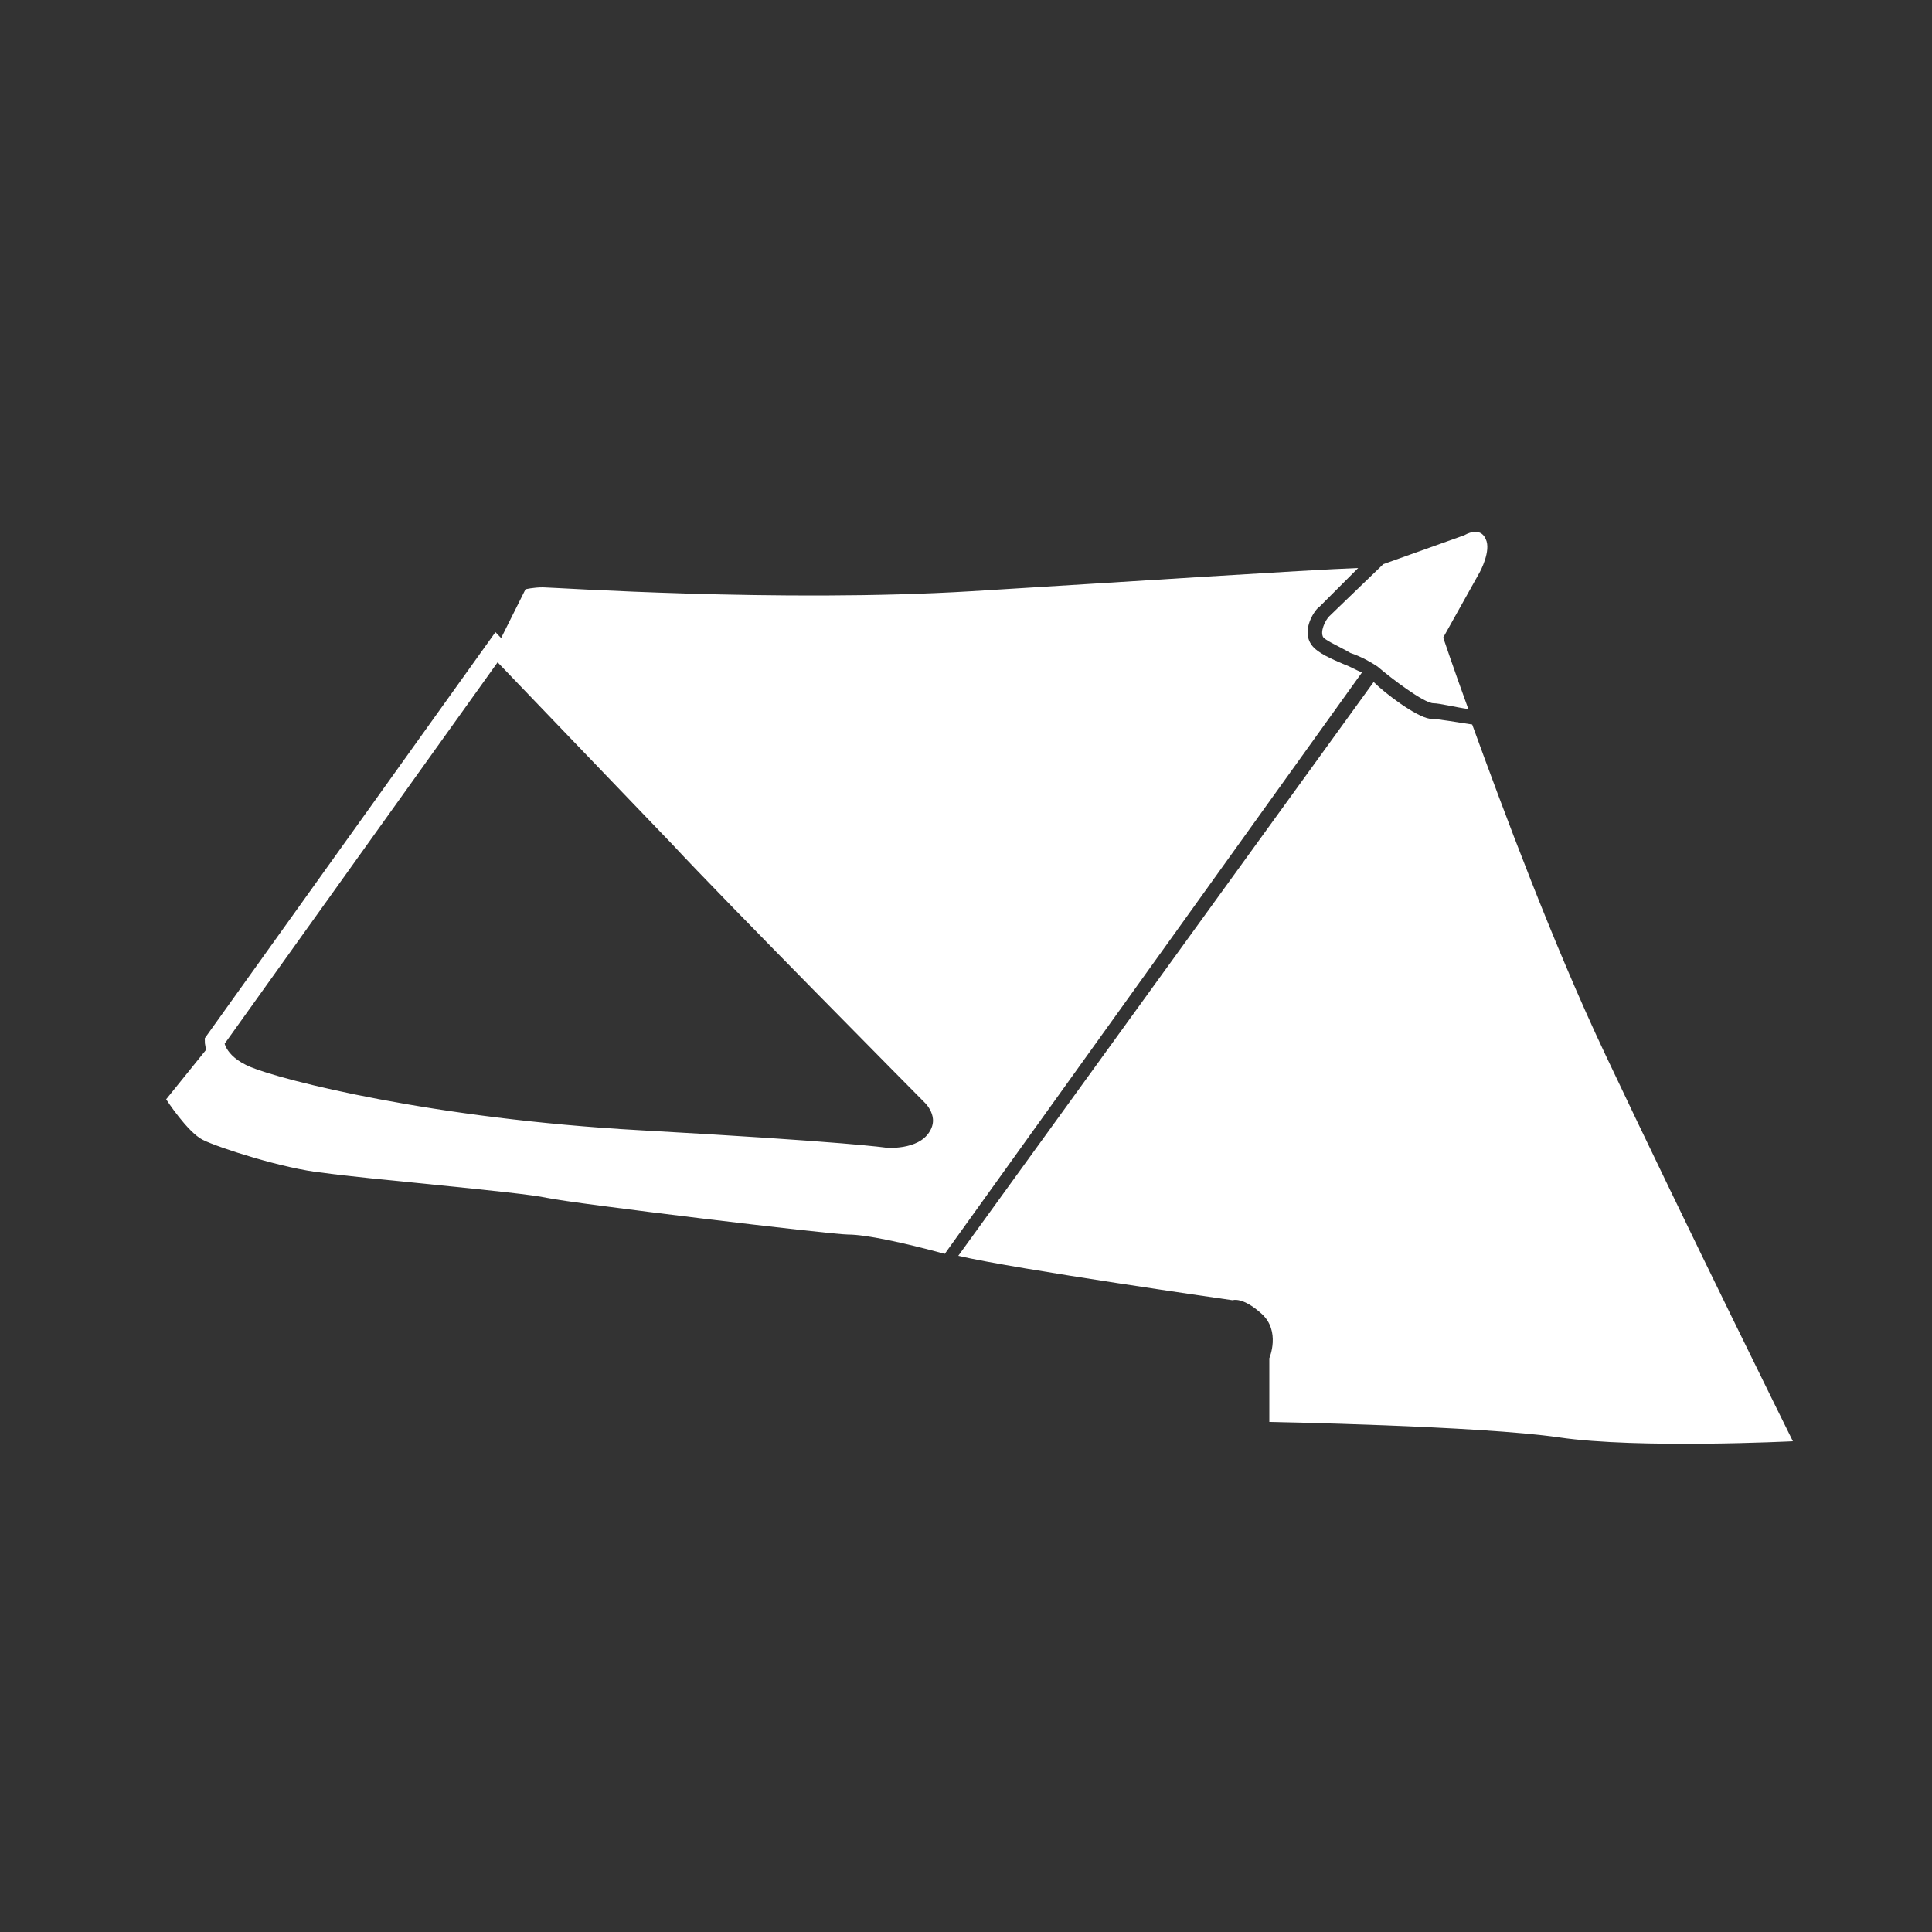
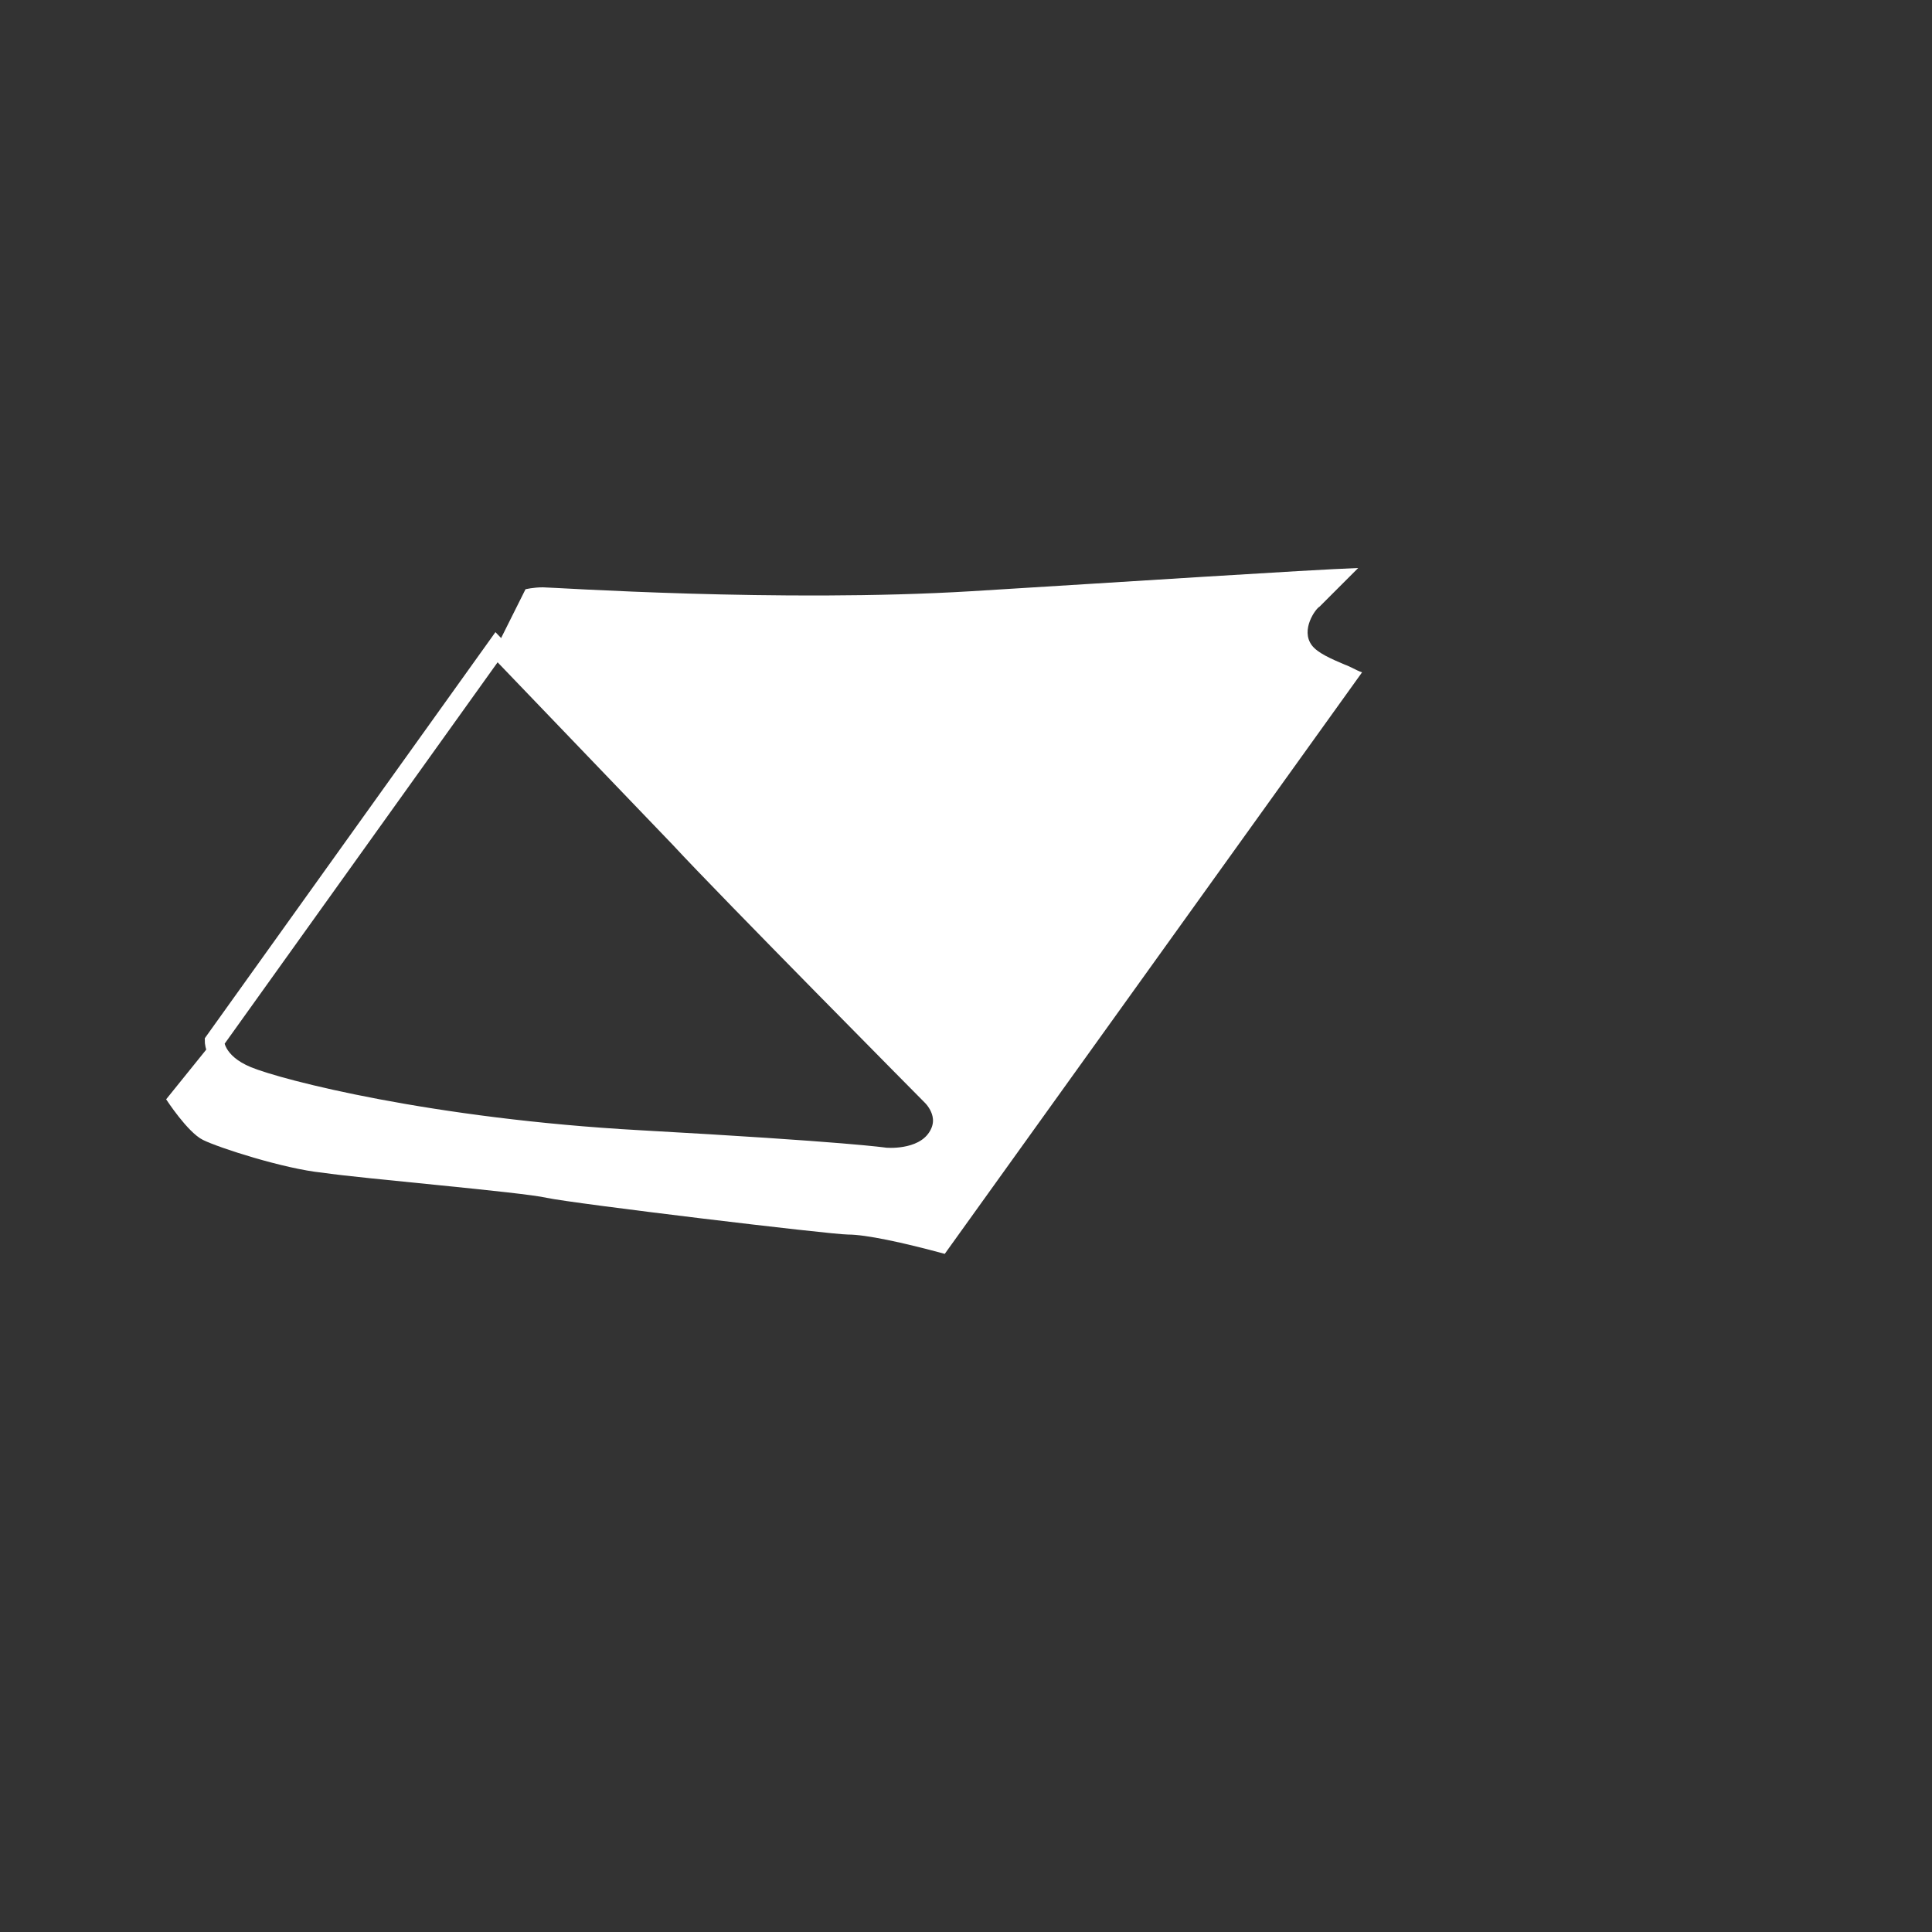
<svg xmlns="http://www.w3.org/2000/svg" version="1.1" id="Layer_1" x="0px" y="0px" width="100px" height="100px" viewBox="0 0 100 100" style="enable-background:new 0 0 100 100;" xml:space="preserve">
  <rect x="0" y="0" width="100" height="100" fill="#333333" stroke="none" />
  <style type="text/css">
	.st0{fill:none;stroke:#FFFFFF;stroke-miterlimit:10;}
	.st1{fill:#FFFFFF;}
</style>
  <path class="st0" d="M11.1,53.9c0,0,0,1.1,1.7,1.8c1.7,0.7,9.5,2.7,20.3,3.3c10.8,0.6,12.7,0.9,12.7,0.9s1.9,0.2,2.7-1  c0.8-1.2-0.3-2.2-0.3-2.2S37.6,46,35.2,43.4c-2.5-2.6-9.5-9.9-9.5-9.9L11.1,53.9z" />
  <g>
    <g>
-       <path class="st1" d="M68.8,31.9c-0.2,0.2-0.5,0.8-0.3,1.1c0.2,0.2,0.9,0.5,1.4,0.8c0.6,0.2,1.1,0.5,1.4,0.7    c0.7,0.6,2.4,1.9,2.9,1.9c0.3,0,1.1,0.2,1.8,0.3c-0.8-2.2-1.3-3.7-1.3-3.7l1.9-3.4c0,0,0.6-1.1,0.3-1.7c-0.3-0.7-1.1-0.2-1.1-0.2    l-4.2,1.5L68.8,31.9z" />
      <path class="st1" d="M70.5,34.8c-0.3-0.1-0.6-0.3-0.9-0.4c-0.7-0.3-1.4-0.6-1.7-1c-0.6-0.8,0.2-1.9,0.4-2l0,0l2-2    c-2.7,0.1-11.8,0.7-20,1.2c-9.9,0.6-21.7-0.2-22.2-0.2c-0.5,0-0.9,0.1-0.9,0.1l-1.5,3c0,0,7.1,7.4,9.5,10    c2.5,2.6,13.1,13.3,13.1,13.3s1.1,1,0.3,2.2c-0.8,1.2-2.7,1-2.7,1S44,59.6,33.2,59c-10.8-0.6-18.6-2.5-20.3-3.3    c-1.7-0.7-1.8-1.9-1.8-1.9l-2.5,3.1c0,0,1.1,1.7,1.9,2.1c0.8,0.4,4.2,1.5,6.2,1.7c2,0.3,10.3,1,11.6,1.3    c1.4,0.3,14.7,1.9,15.6,1.9c0.9,0,2.8,0.4,5,1L70.5,34.8z" />
-       <path class="st1" d="M83.1,54.6c-2.7-5.7-5.3-12.7-6.9-17.1c-0.7-0.1-1.8-0.3-2.2-0.3c-0.7-0.1-2.3-1.3-2.9-1.9L49.6,65    c3,0.7,14.2,2.3,14.2,2.3s0.5-0.2,1.5,0.7s0.4,2.3,0.4,2.3v3.3c0,0,10.9,0.2,15,0.8c4.1,0.6,12.1,0.2,12.1,0.2    S87.4,63.7,83.1,54.6z" />
    </g>
  </g>
</svg>